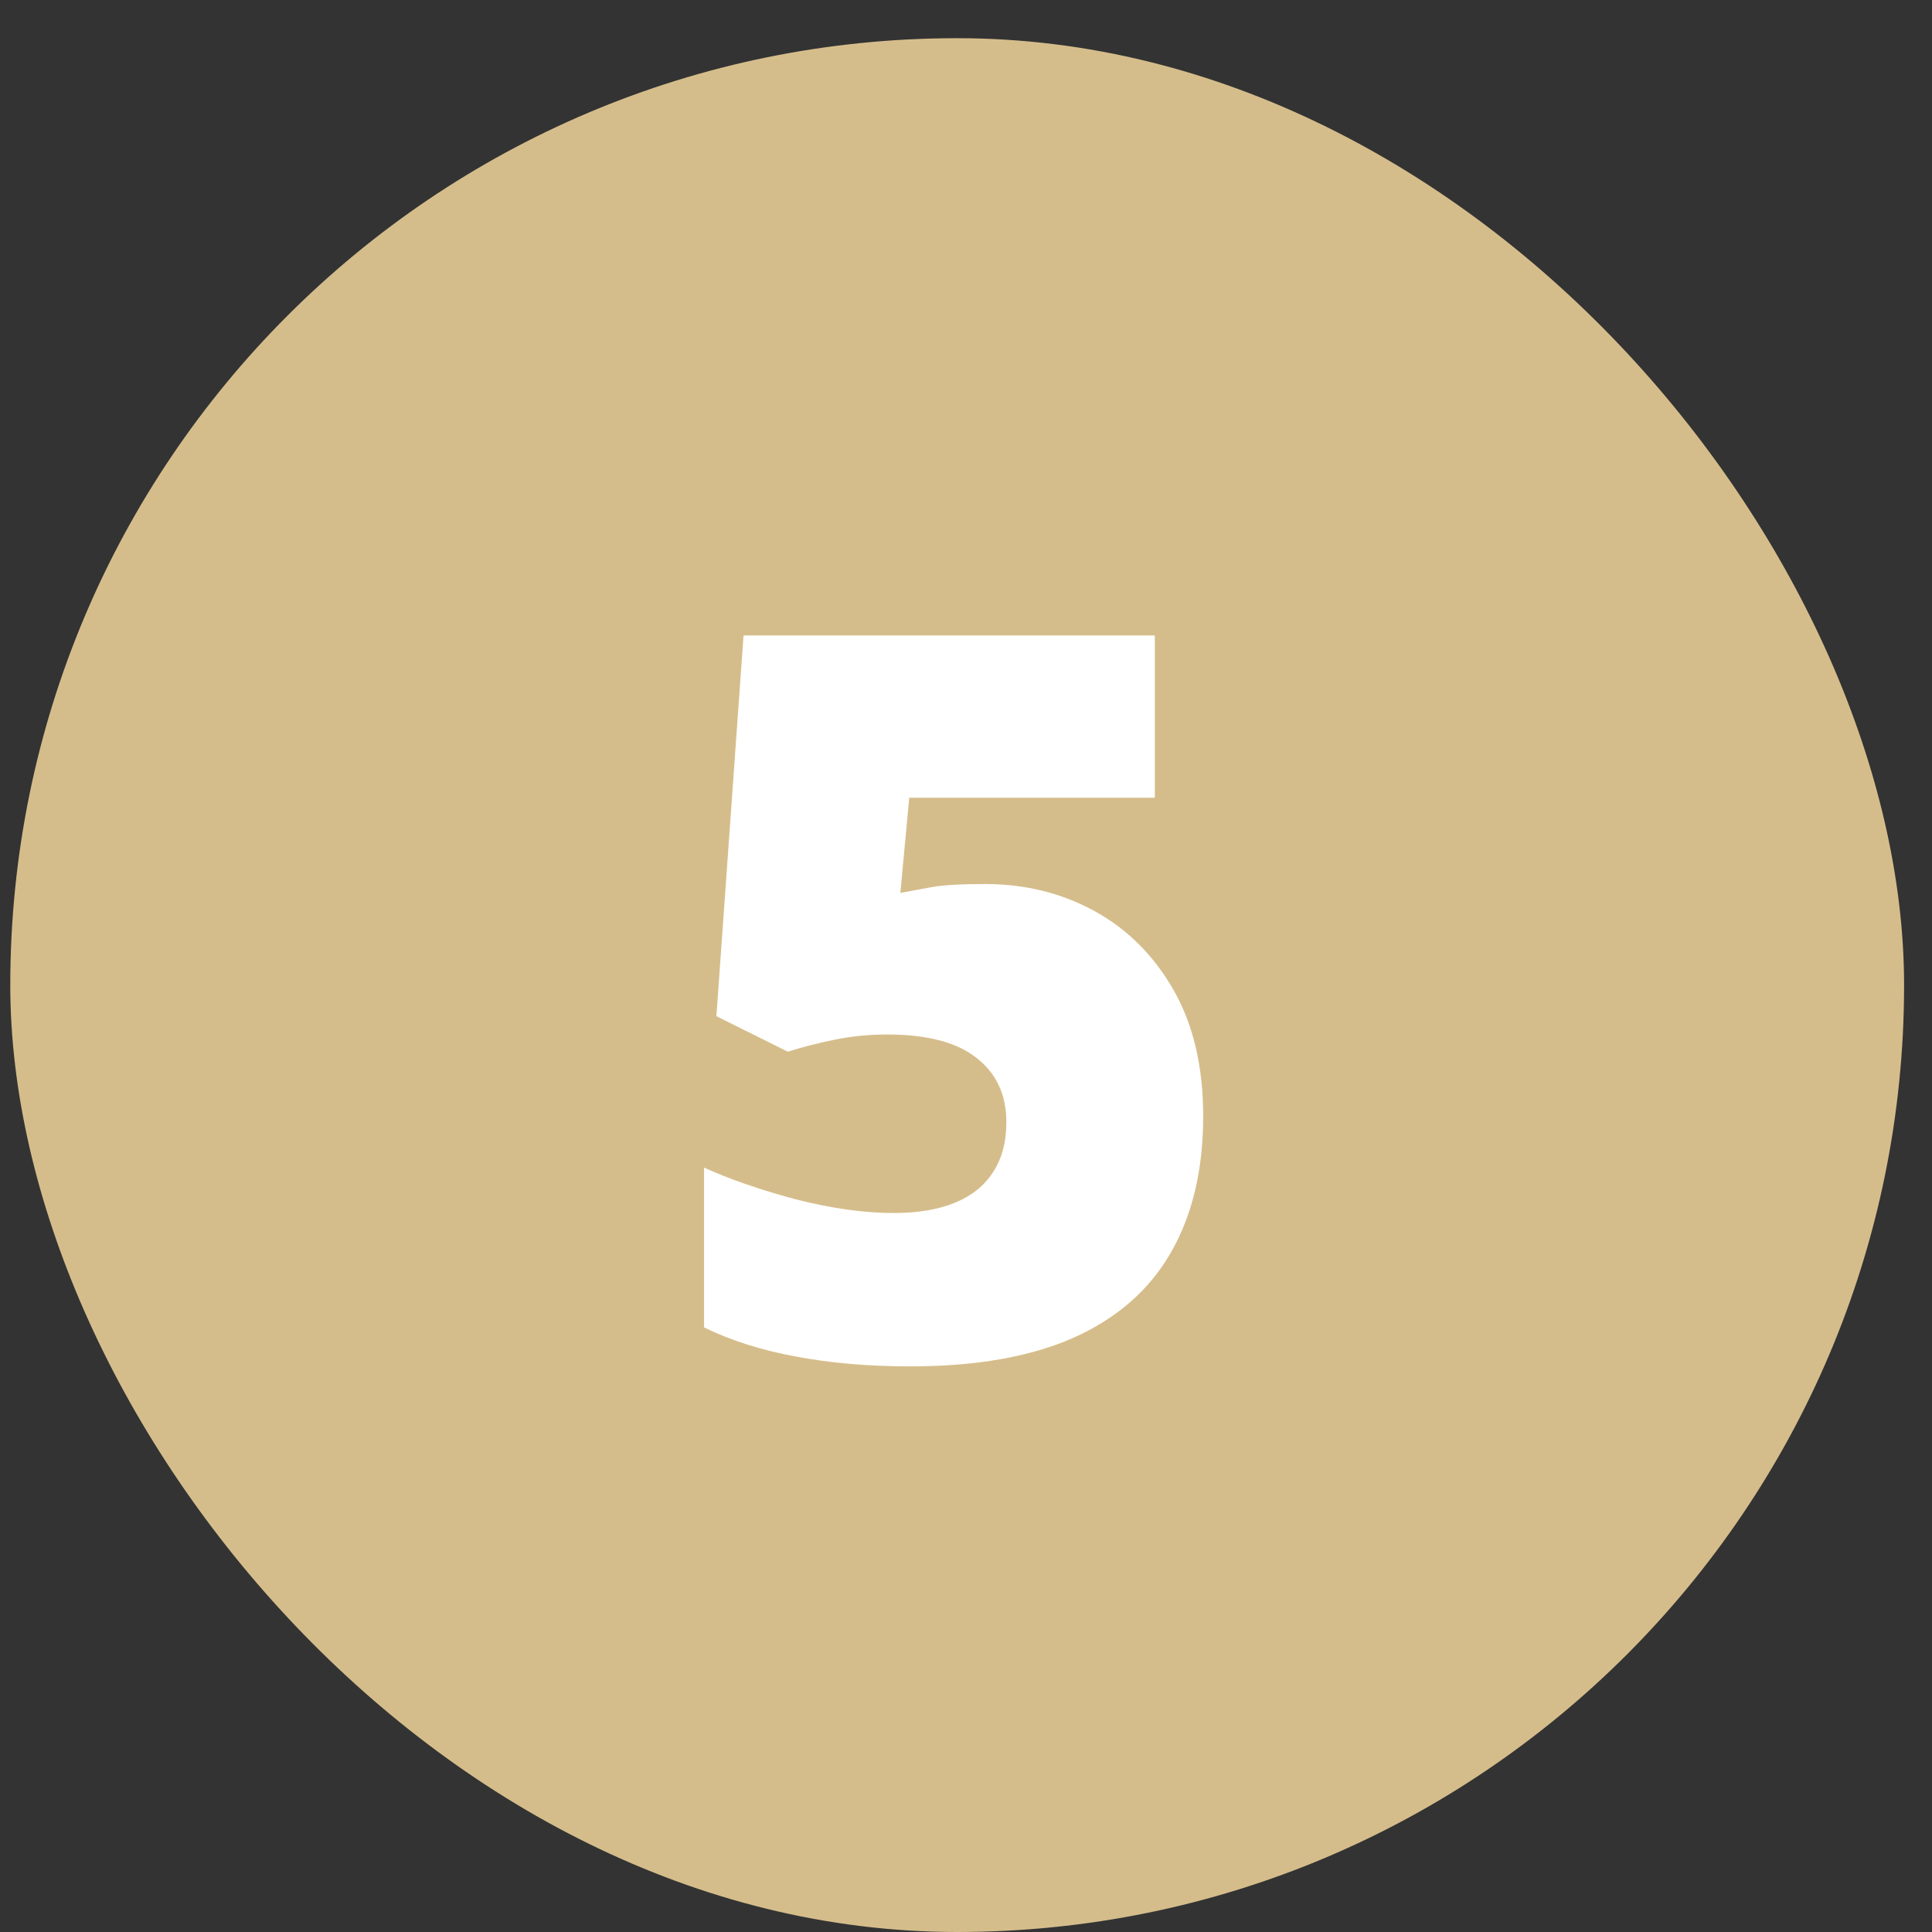
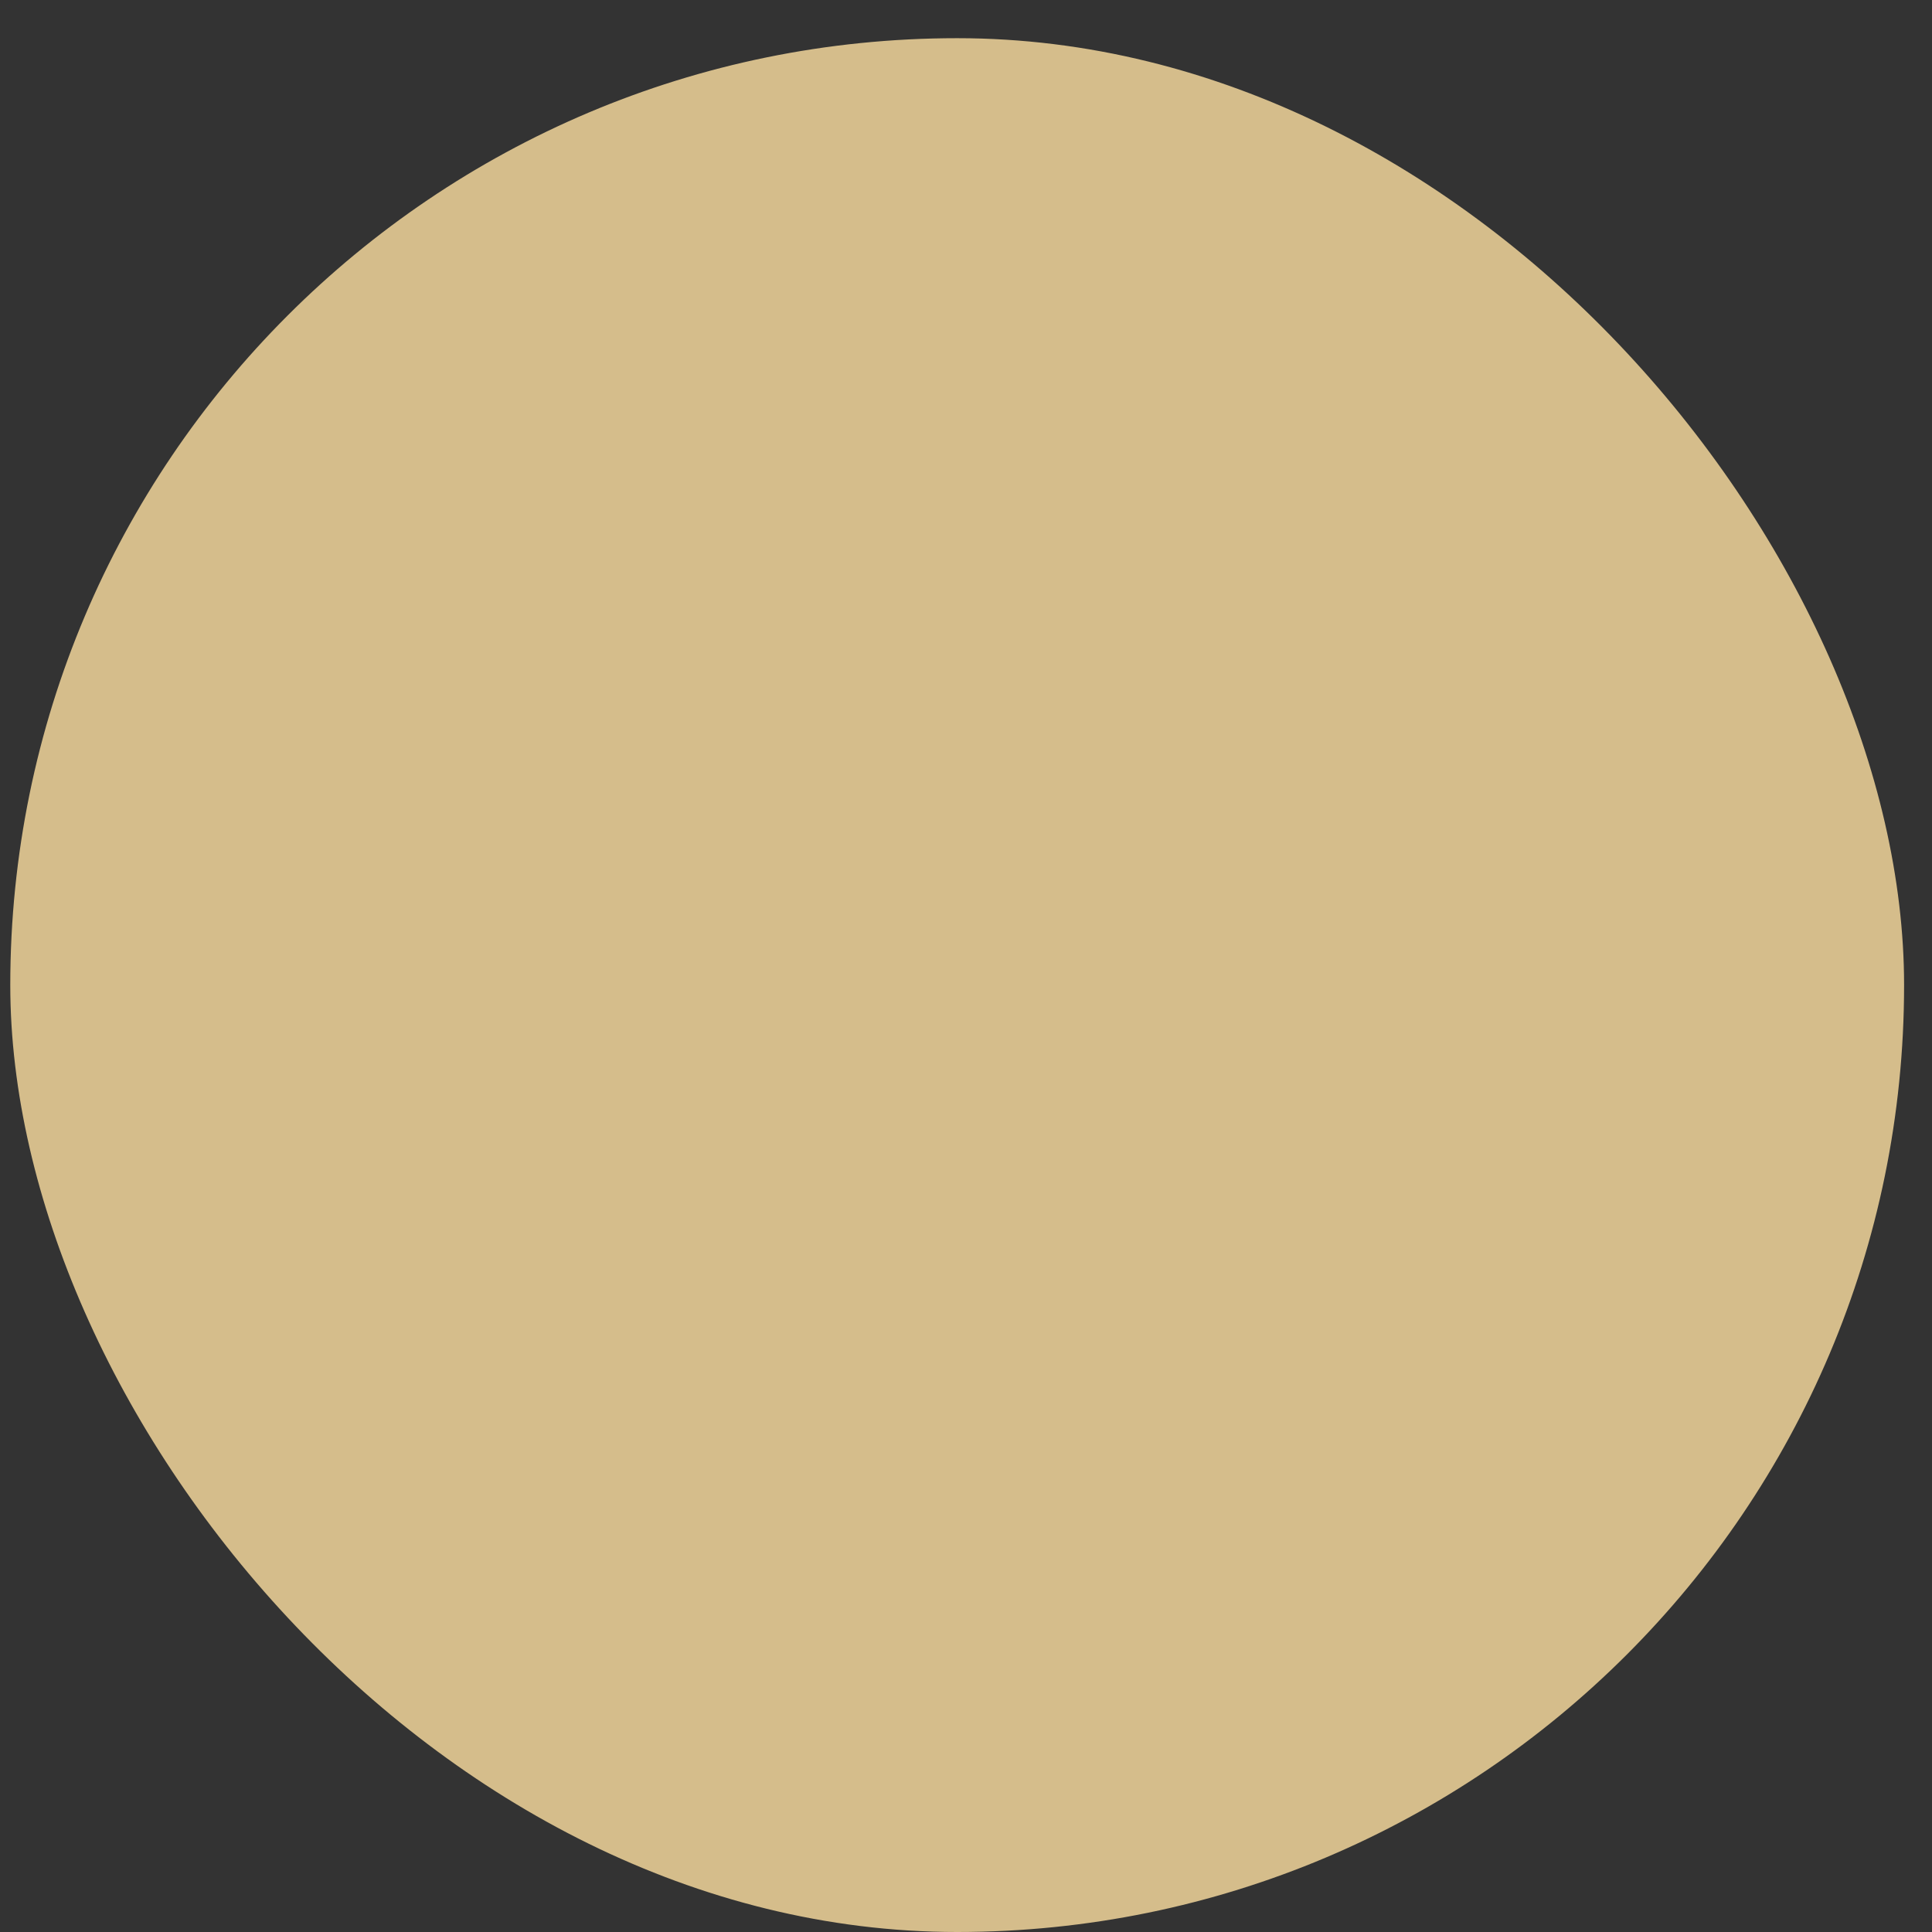
<svg xmlns="http://www.w3.org/2000/svg" width="47" height="47" viewBox="0 0 47 47" fill="none">
  <rect x="0" y="0" width="47" height="47" fill="#333333" stroke="none" />
  <rect x="0.25" y="0.929" width="46.071" height="46.071" rx="23.036" fill="#D5BD8B" />
-   <path d="M23.966 21.506C24.942 21.506 25.83 21.726 26.63 22.166C27.43 22.606 28.07 23.246 28.55 24.086C29.03 24.925 29.27 25.949 29.27 27.157C29.27 28.461 29.006 29.569 28.478 30.48C27.958 31.384 27.17 32.072 26.114 32.544C25.066 33.008 23.743 33.24 22.143 33.24C21.127 33.24 20.199 33.16 19.359 33C18.527 32.848 17.784 32.612 17.128 32.292V28.405C17.744 28.685 18.483 28.941 19.347 29.173C20.219 29.397 21.019 29.509 21.747 29.509C22.331 29.509 22.827 29.425 23.235 29.257C23.643 29.089 23.951 28.841 24.159 28.513C24.374 28.185 24.482 27.781 24.482 27.301C24.482 26.637 24.242 26.117 23.763 25.741C23.283 25.357 22.555 25.166 21.579 25.166C21.139 25.166 20.707 25.209 20.283 25.297C19.859 25.385 19.487 25.481 19.167 25.585L17.428 24.721L18.088 15.459H28.094V19.407H22.119L21.903 21.722C22.159 21.674 22.419 21.626 22.683 21.578C22.955 21.53 23.383 21.506 23.966 21.506Z" fill="white" />
</svg>